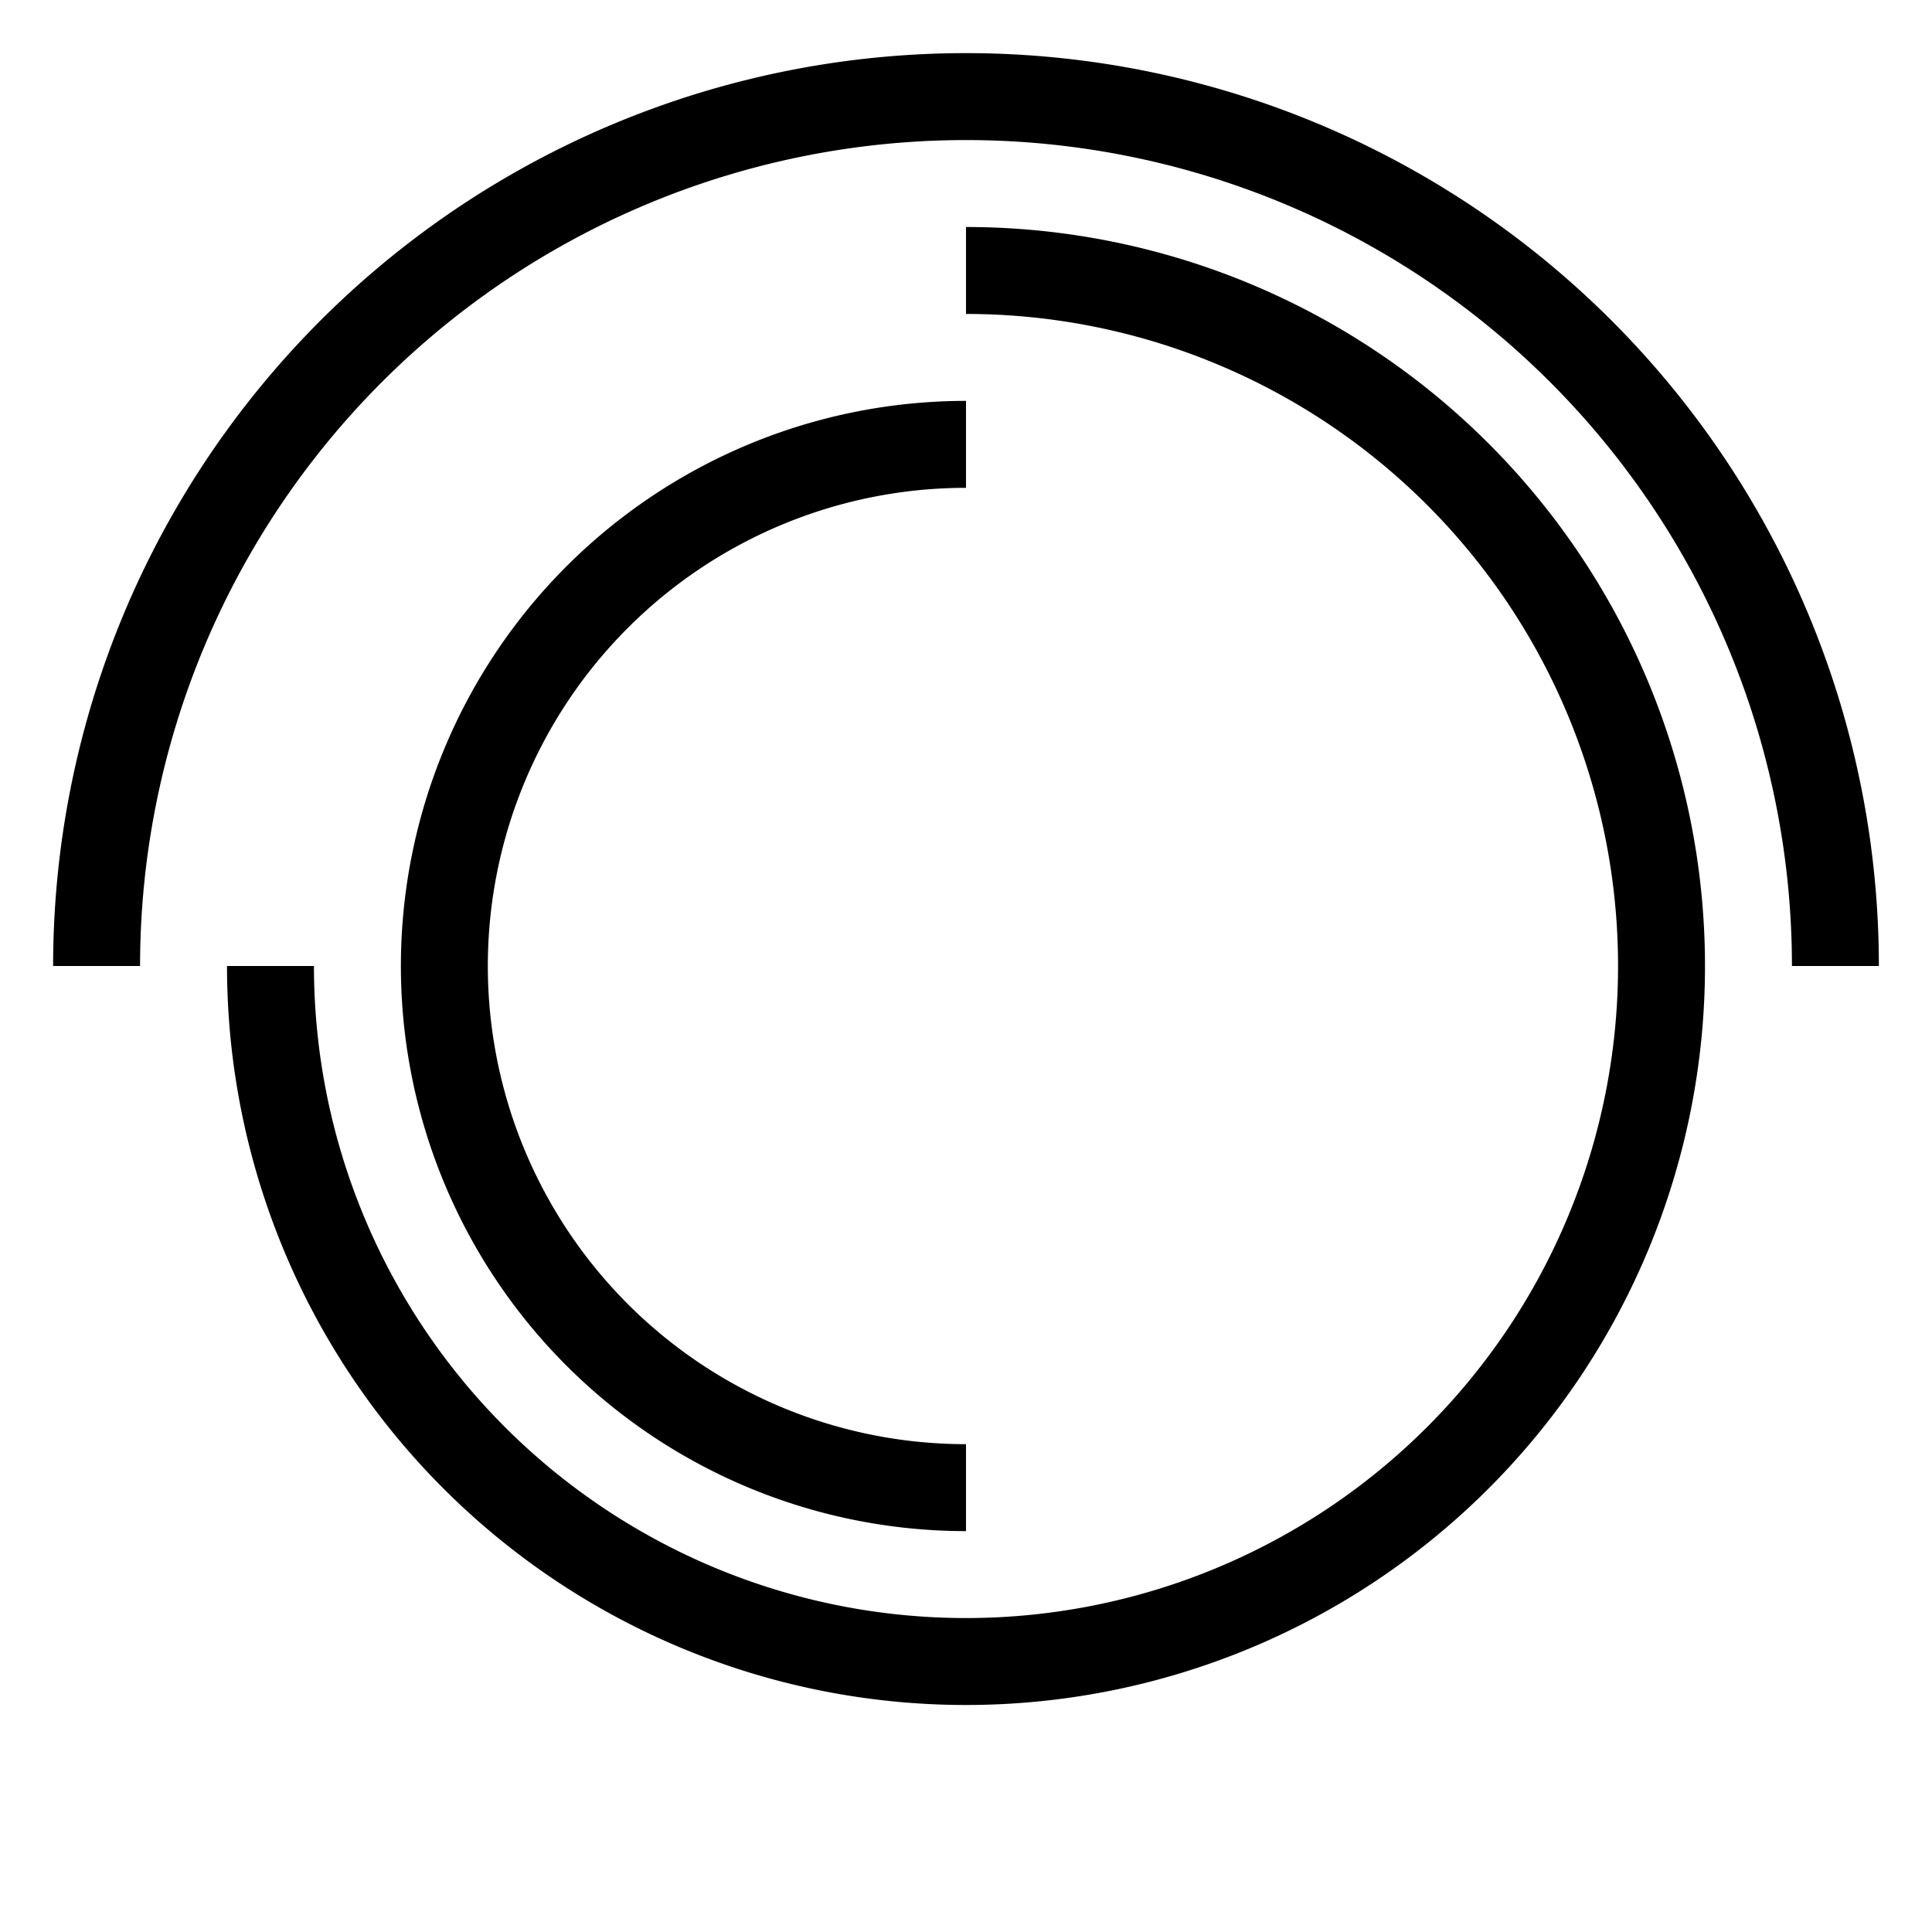
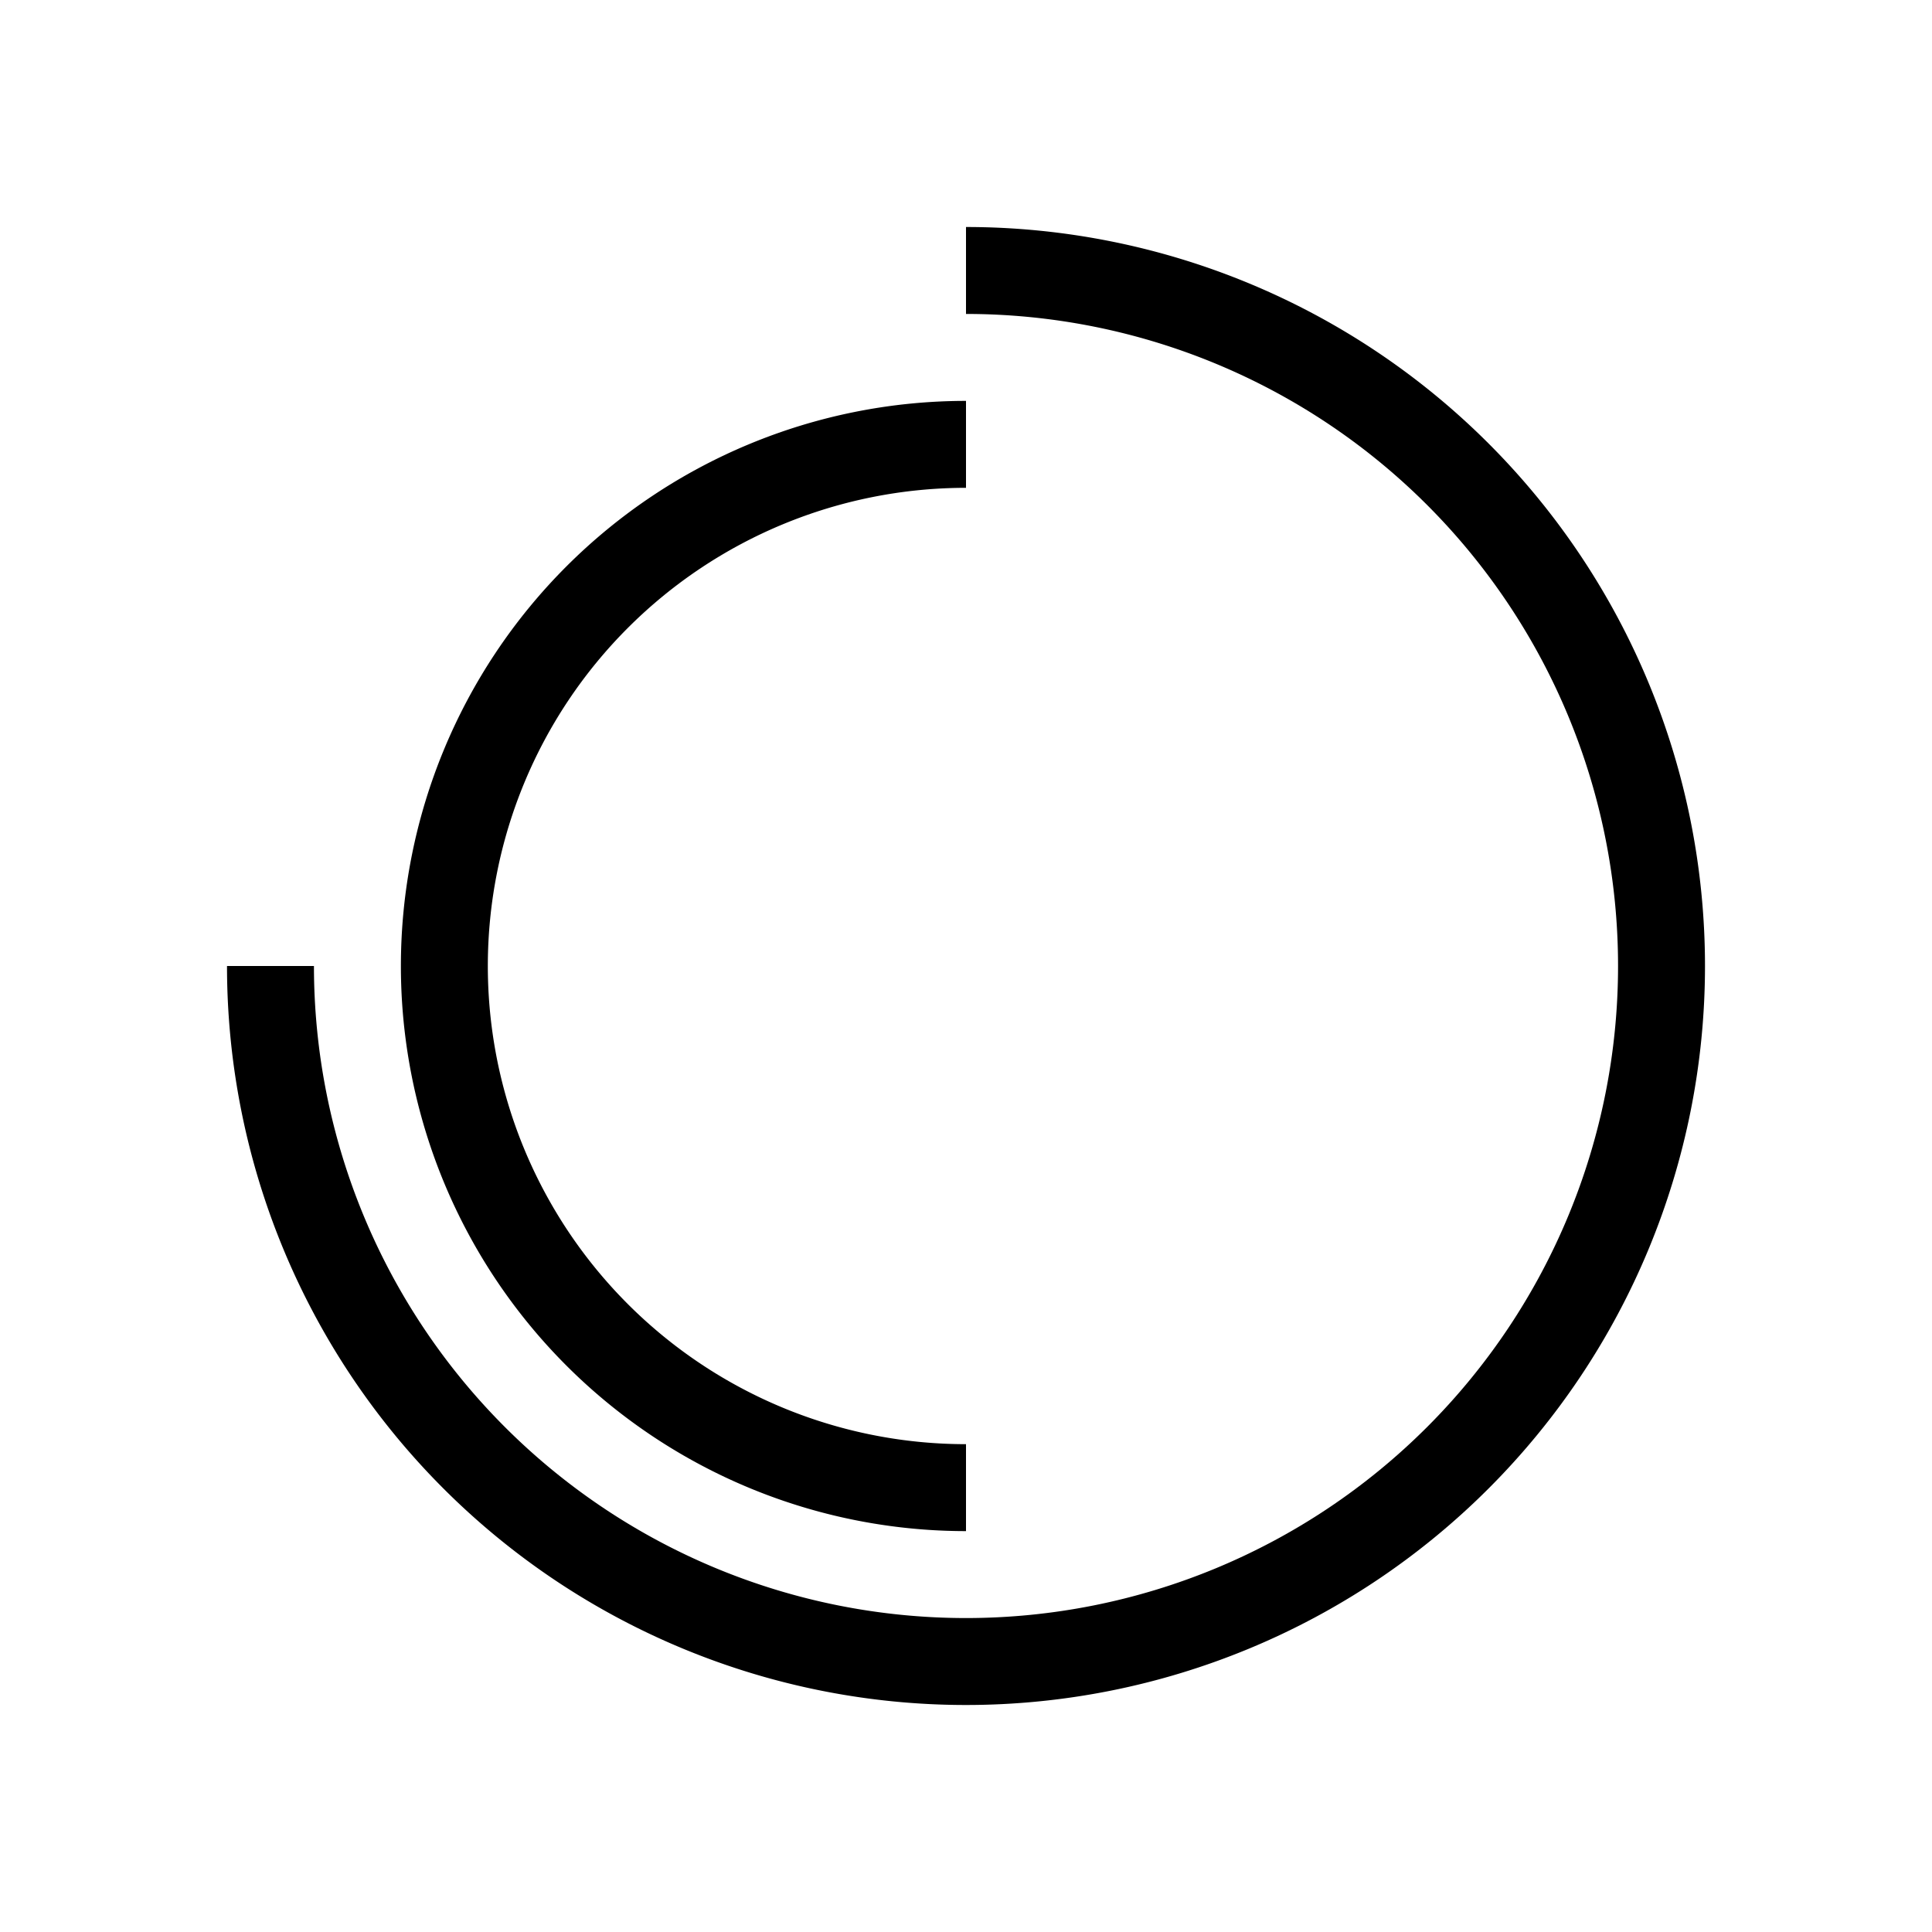
<svg xmlns="http://www.w3.org/2000/svg" id="A-04" width="2000" height="2000">
  <g id="G11-Q00001-A04">
    <g id="G11-Q00001-A04-E01" transform="translate(100,100) scale(0.9,0.9)">
      <title>Element 1</title>
-       <path d="M1000 0 A1000 1000 0,0,1, 2000 1000 A1000 1000 0,0,1, 1000 2000" transform="rotate(270,1000,1000)" stroke="#000" stroke-width="100" fill="none" />
      <path d="M1000 200 A800 800 0,1,0, 1800 1000" transform="rotate(-90,1000,1000)" stroke="#000" stroke-width="100" fill="none" />
      <path d="M1000 400 A600 600 0,0,1, 1600 1000 A600 600 0,0,1, 1000 1600" transform="rotate(180,1000,1000)" stroke="#000" stroke-width="100" fill="none" />
    </g>
  </g>
</svg>